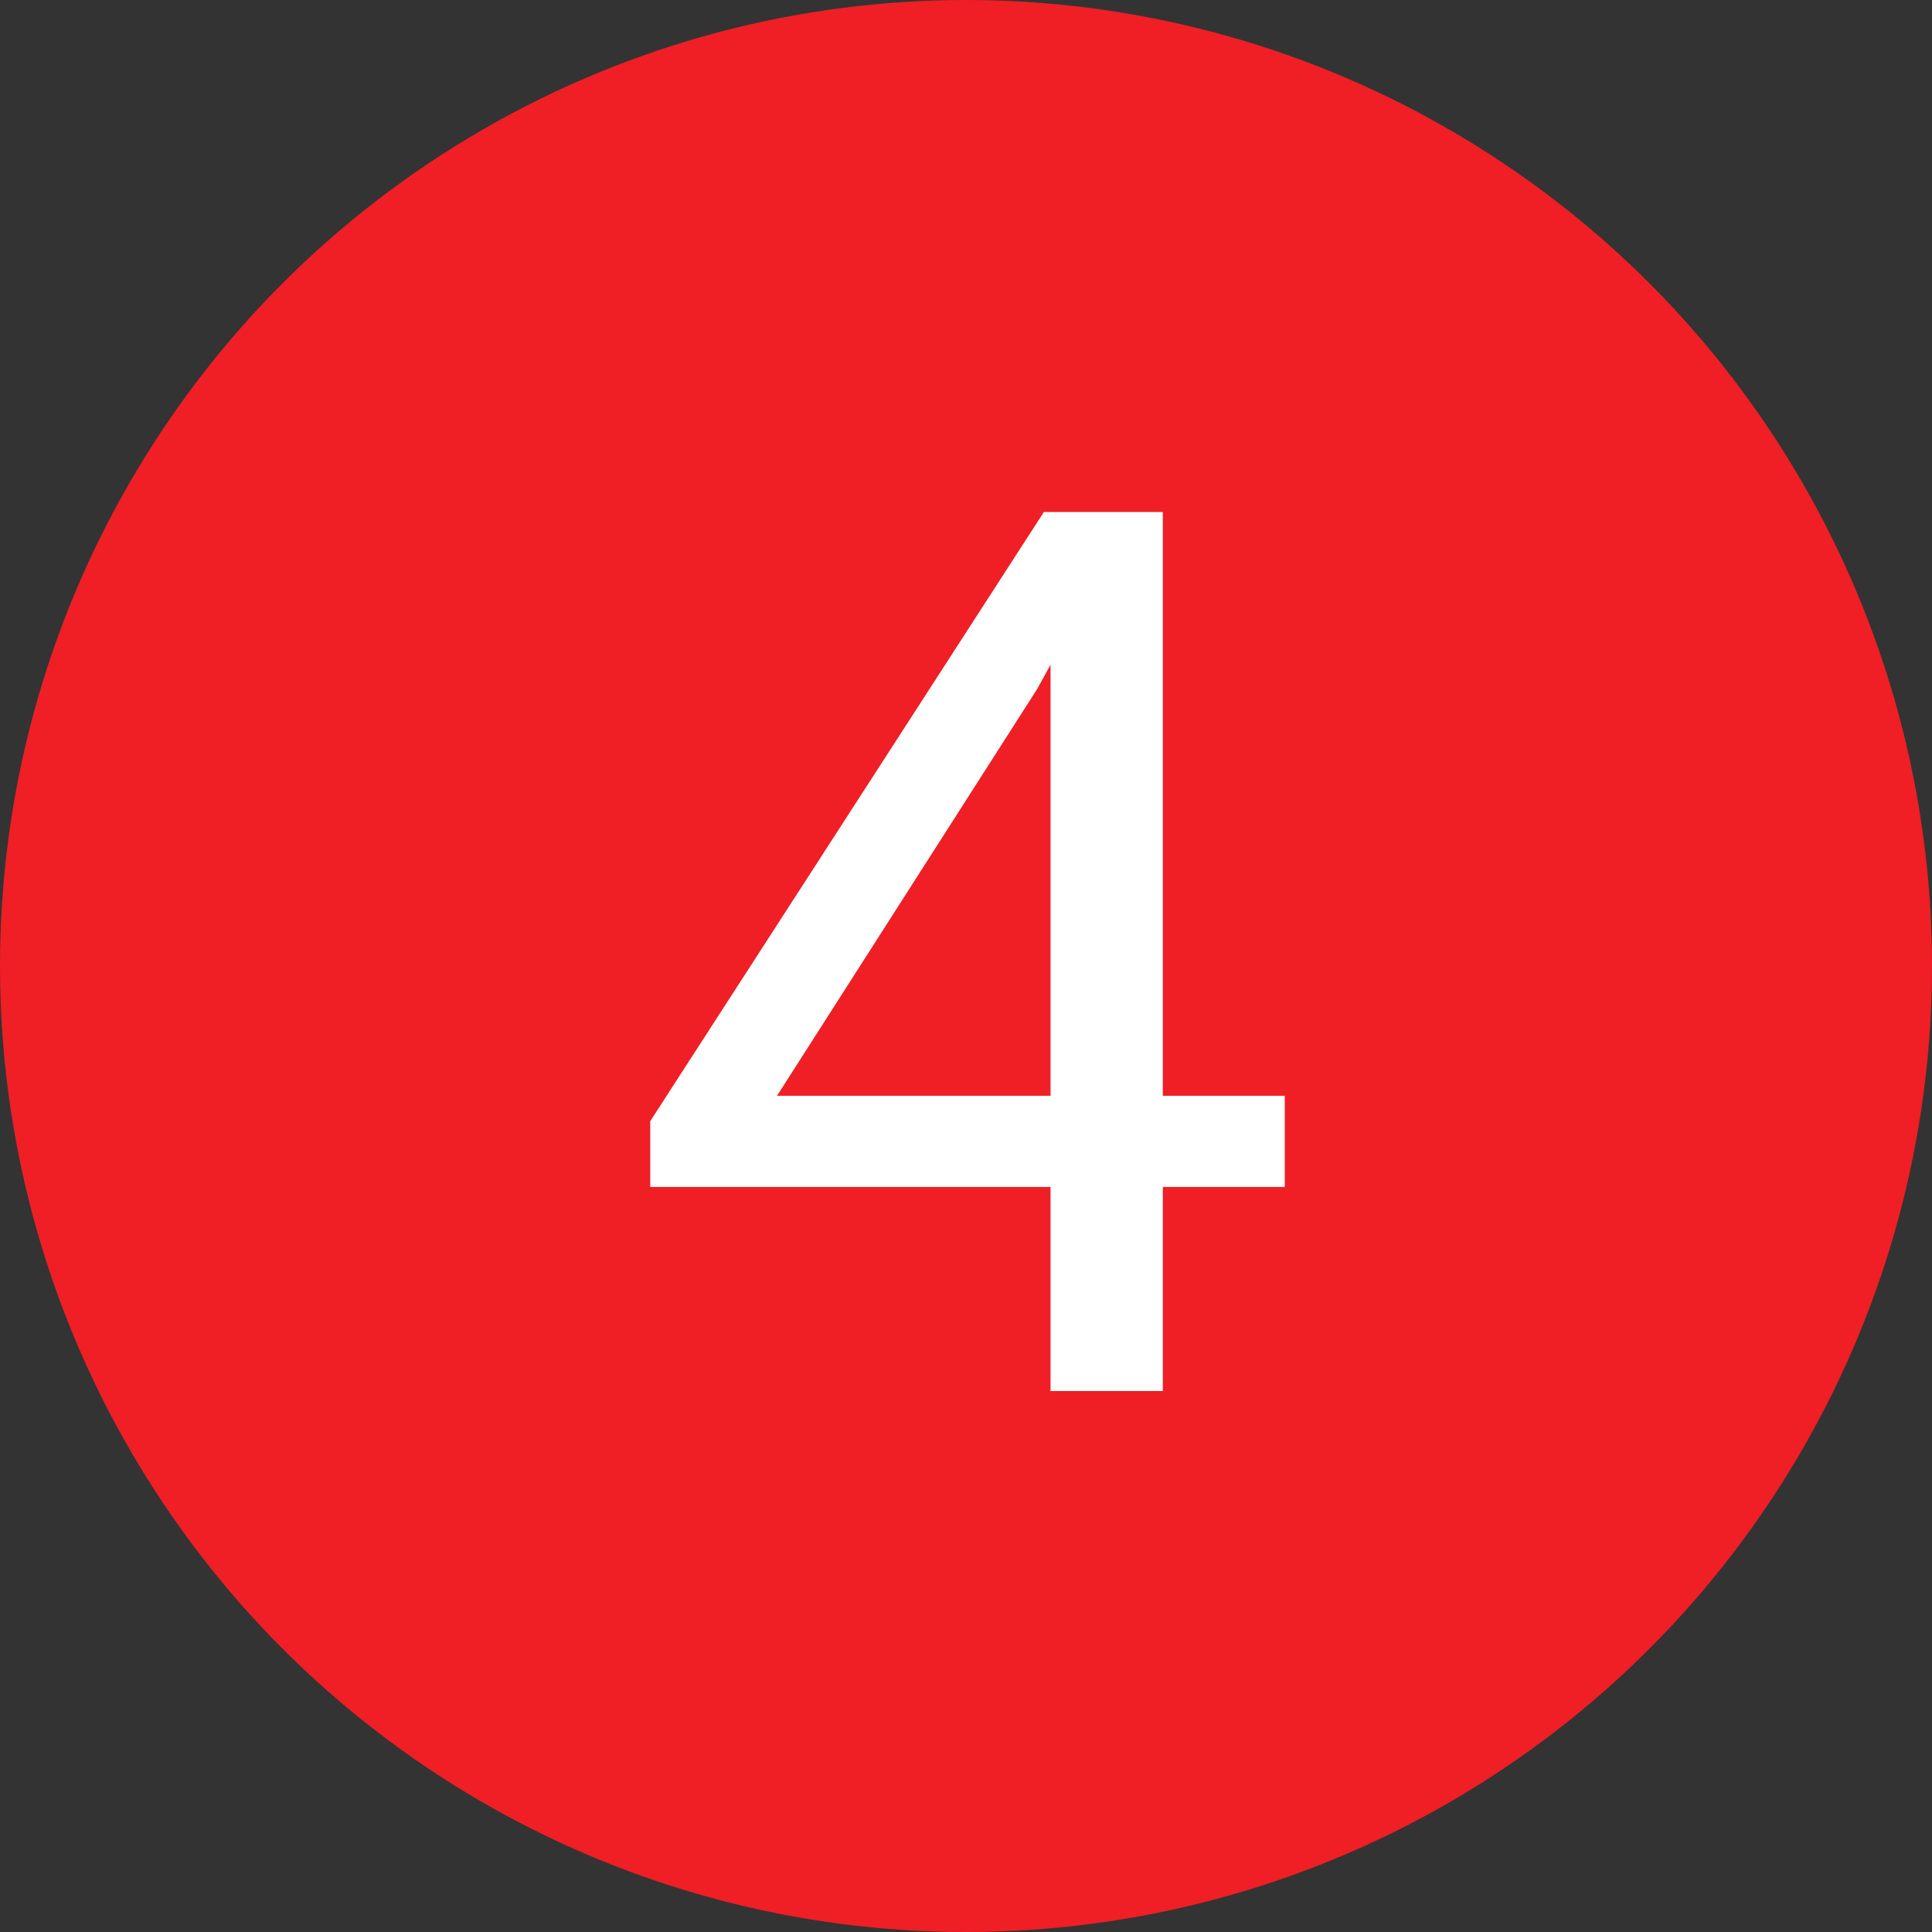
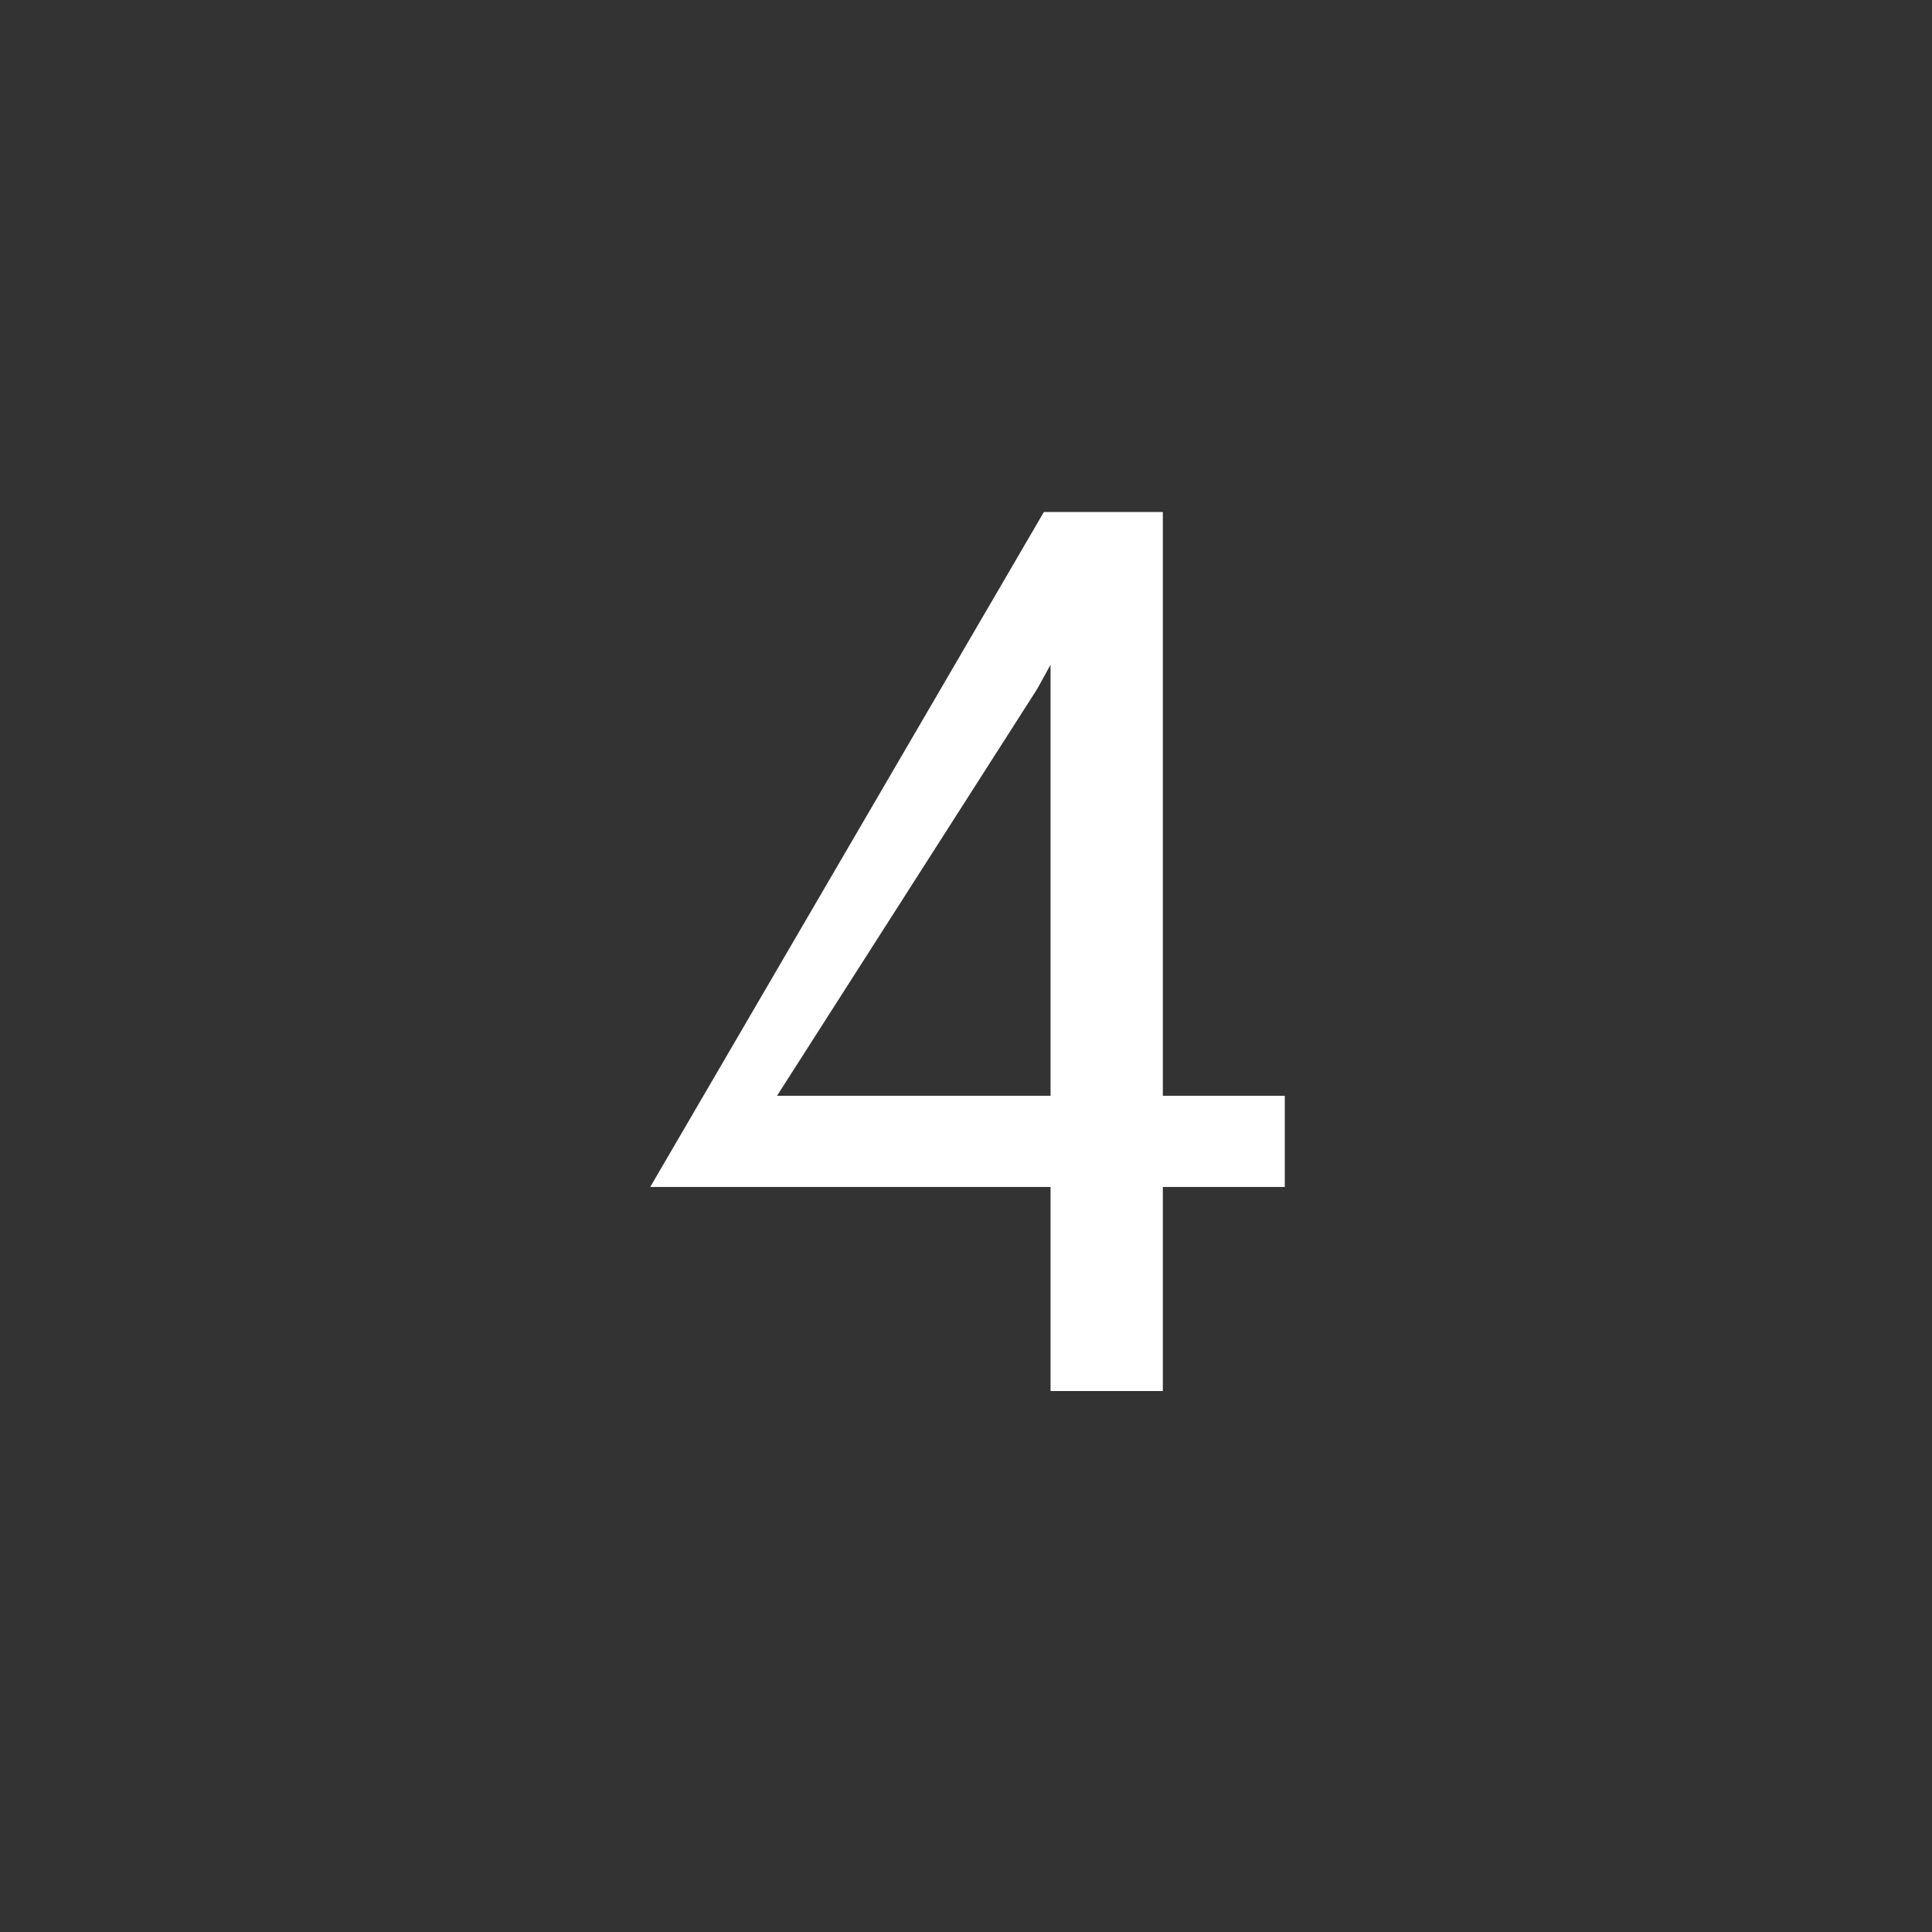
<svg xmlns="http://www.w3.org/2000/svg" width="50" height="50" viewBox="0 0 50 50" fill="none">
  <rect x="0" y="0" width="50" height="50" fill="#333333" stroke="none" />
-   <circle cx="25" cy="25" r="25" fill="#EF1F25" />
-   <path d="M30.094 28.359H33.25V30.719H30.094V36H27.188V30.719H16.828V29.016L27.016 13.25H30.094V28.359ZM20.109 28.359H27.188V17.203L26.844 17.828L20.109 28.359Z" fill="white" />
+   <path d="M30.094 28.359H33.25V30.719H30.094V36H27.188V30.719H16.828L27.016 13.25H30.094V28.359ZM20.109 28.359H27.188V17.203L26.844 17.828L20.109 28.359Z" fill="white" />
</svg>